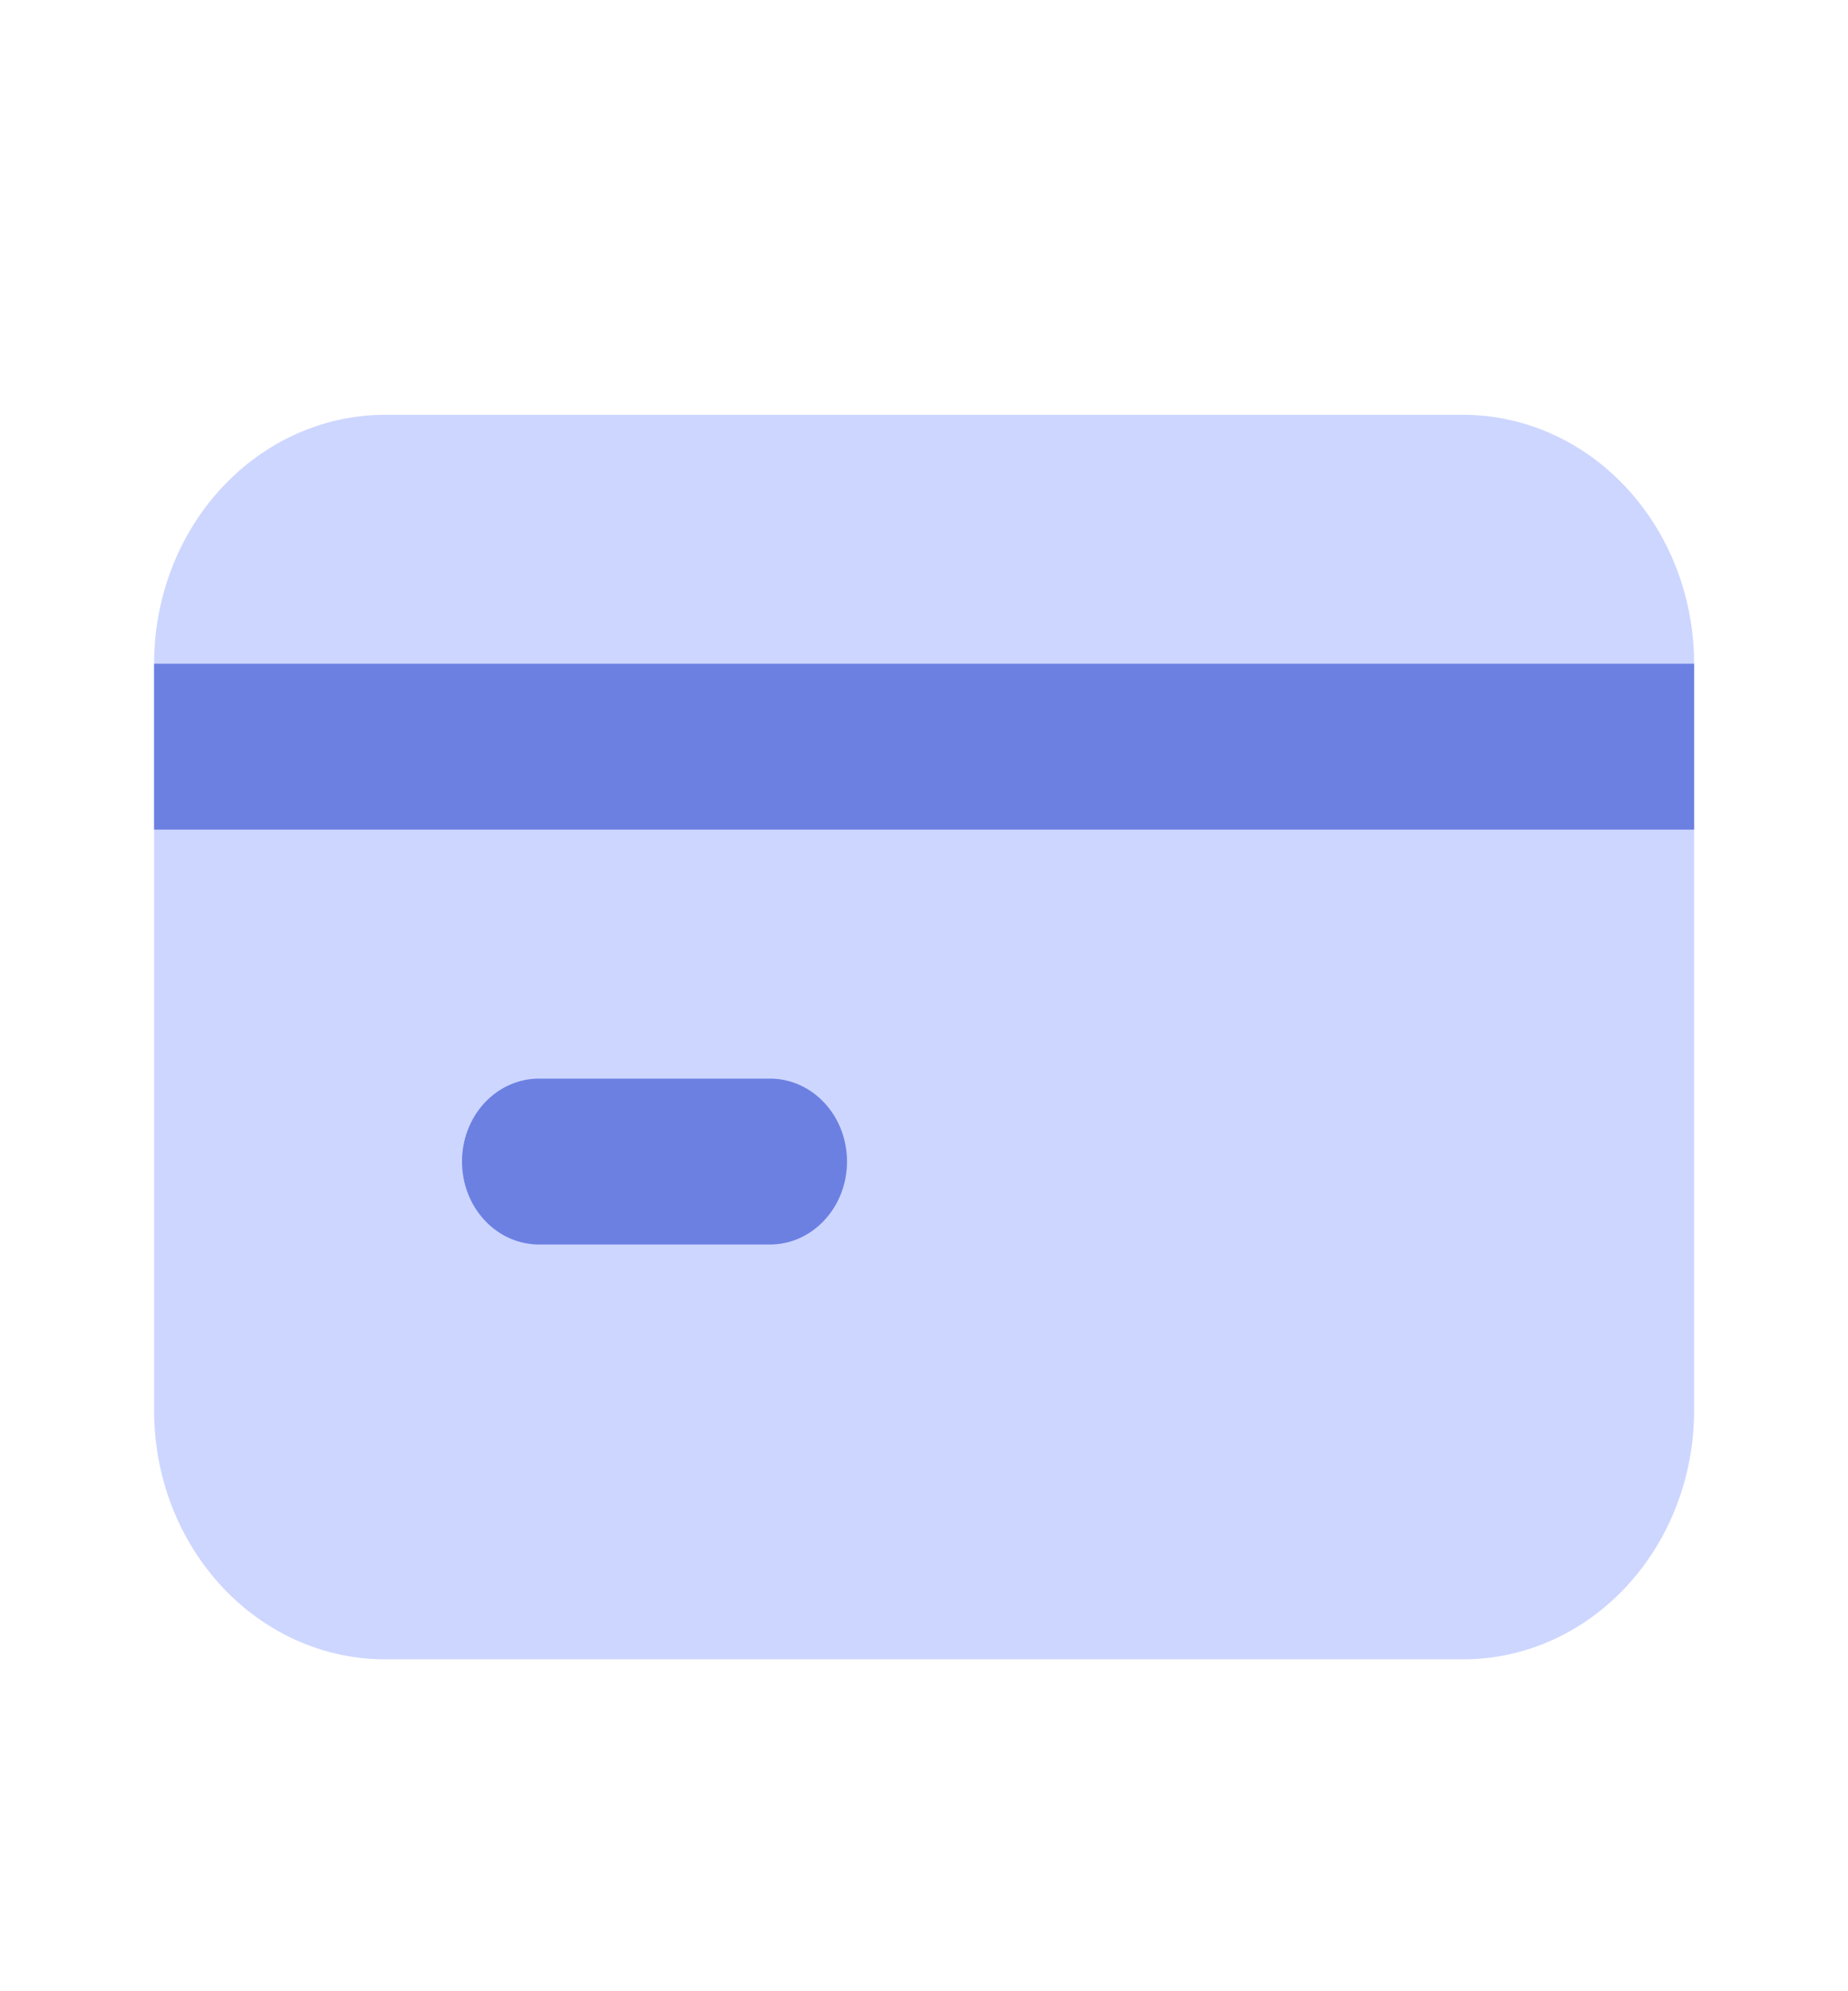
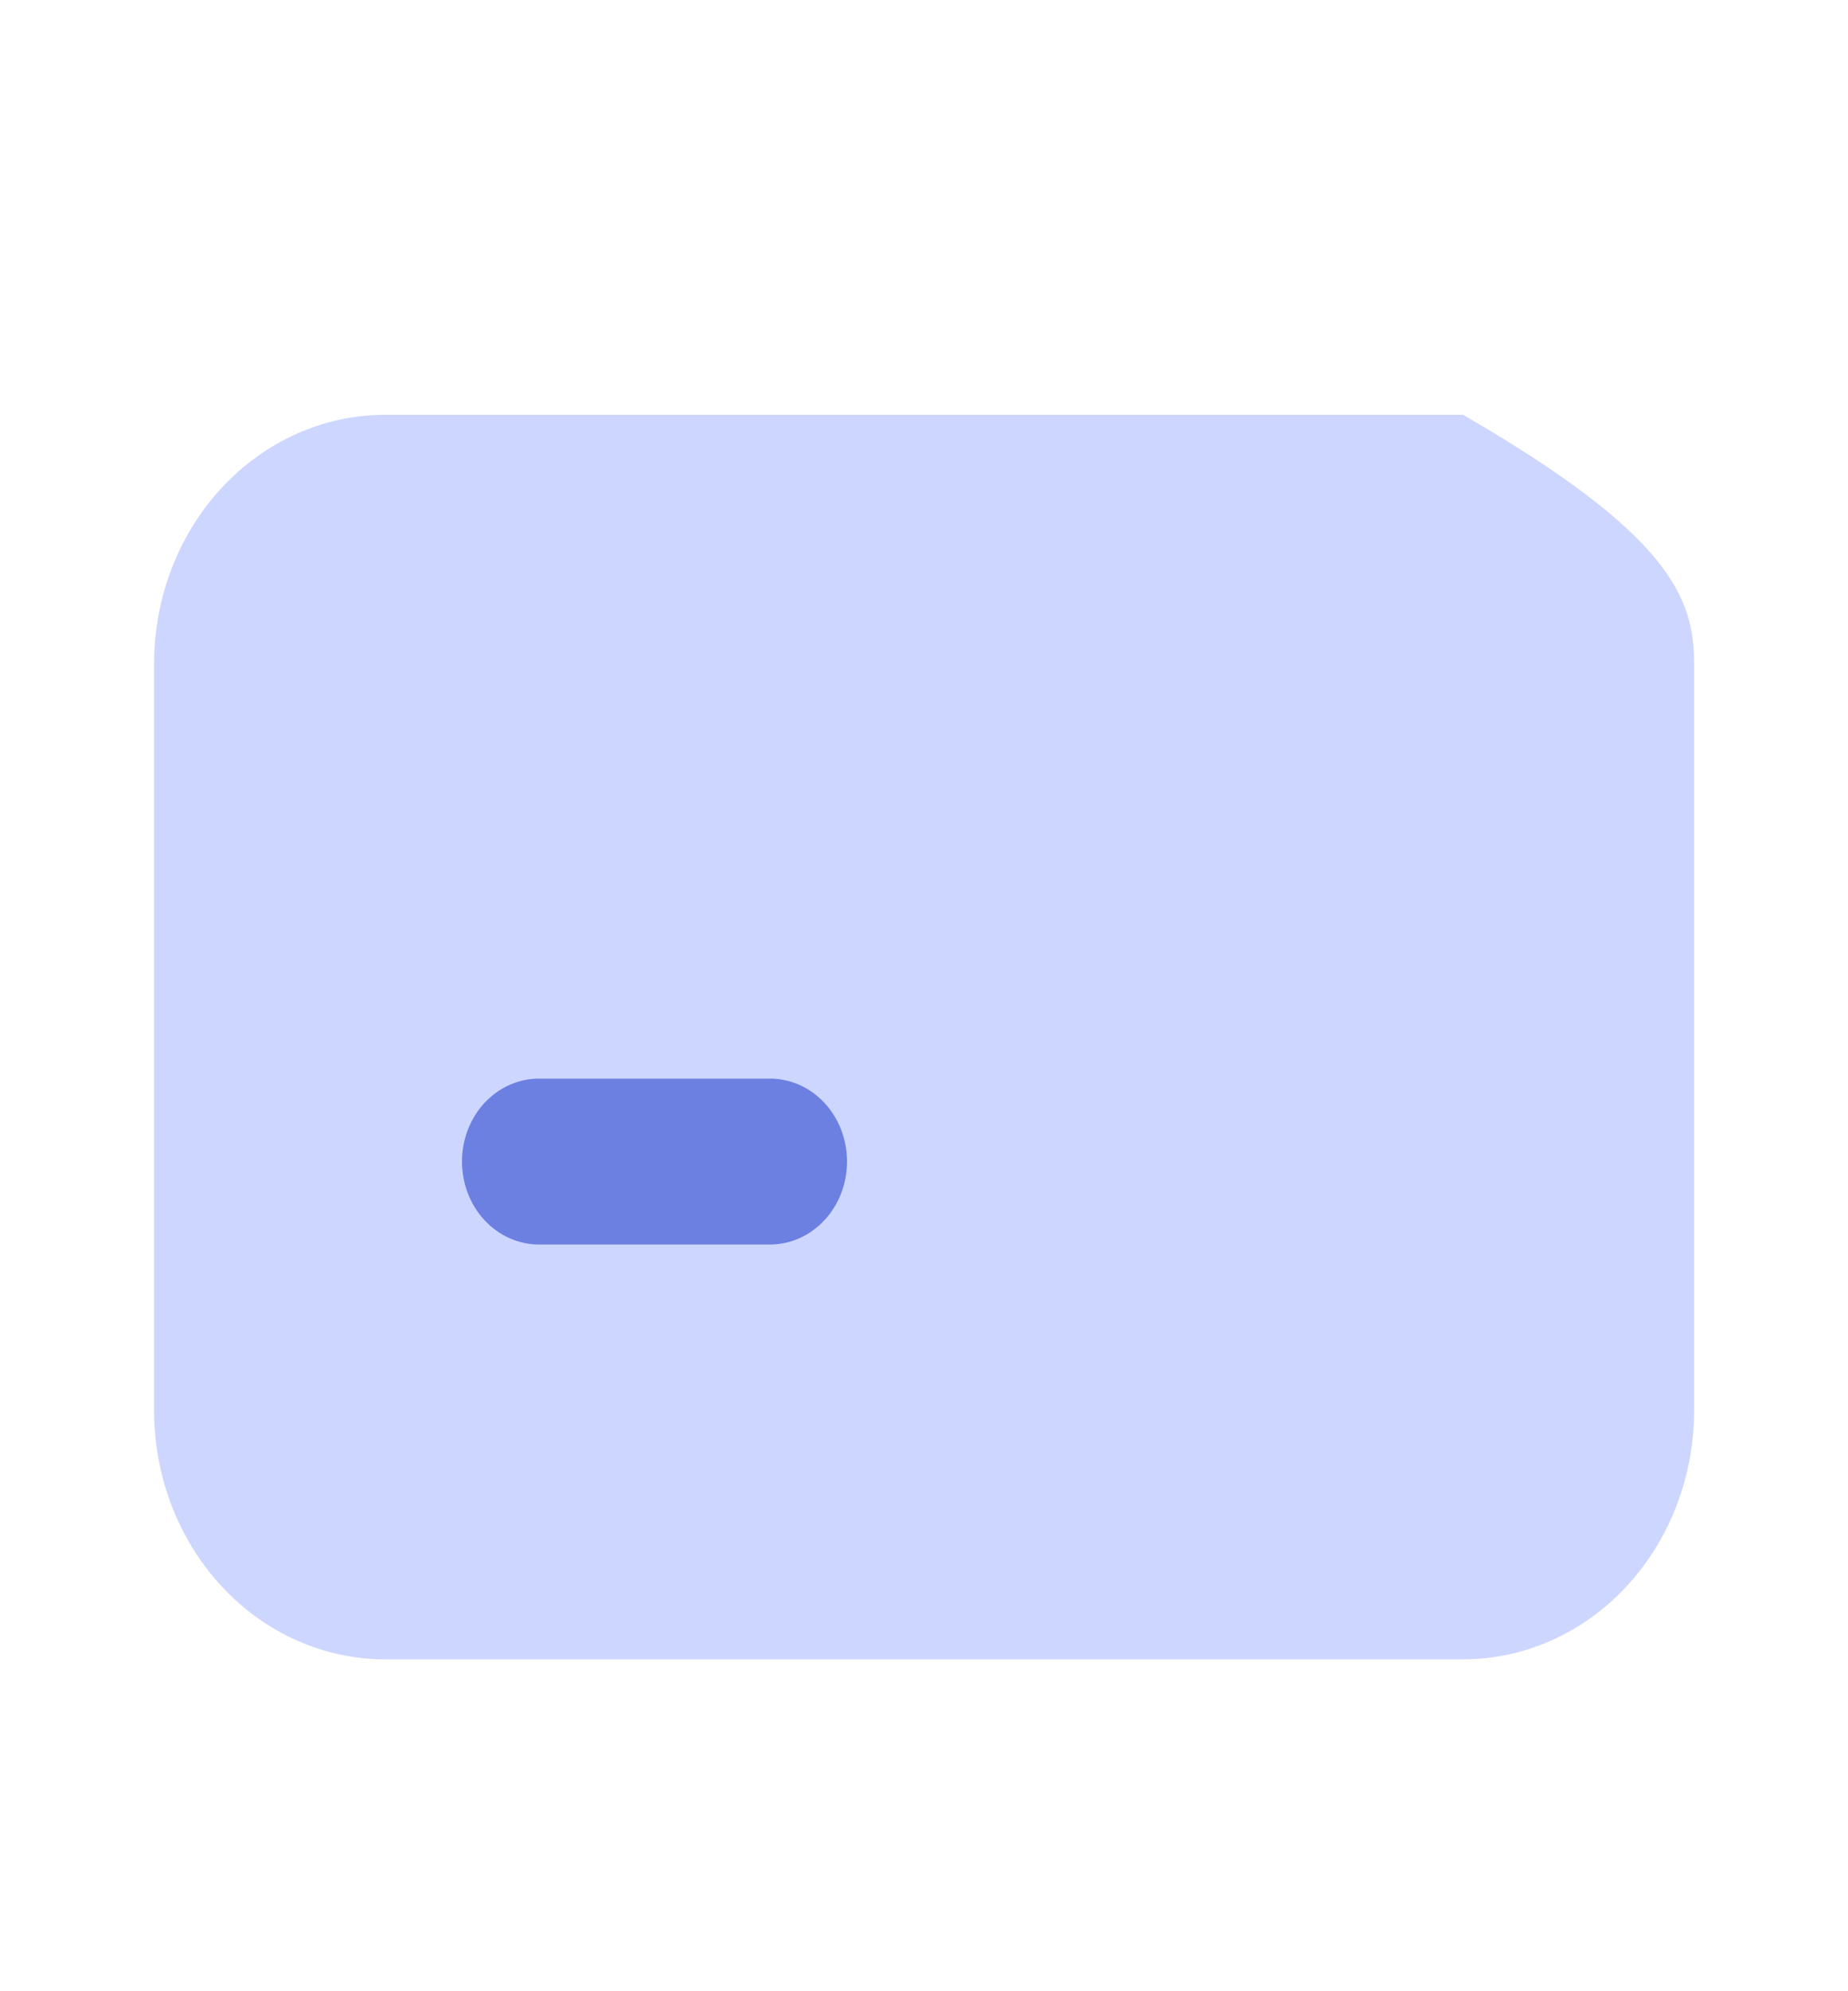
<svg xmlns="http://www.w3.org/2000/svg" width="26" height="28" viewBox="0 0 26 28" fill="none">
-   <path d="M5.418 5.833H20.585C21.447 5.833 22.273 6.202 22.883 6.859C23.492 7.515 23.835 8.405 23.835 9.333V19.833C23.835 20.762 23.492 21.652 22.883 22.308C22.273 22.965 21.447 23.333 20.585 23.333H5.418C4.556 23.333 3.729 22.965 3.12 22.308C2.51 21.652 2.168 20.762 2.168 19.833V9.333C2.168 8.405 2.51 7.515 3.12 6.859C3.729 6.202 4.556 5.833 5.418 5.833Z" fill="#CDD6FF" />
+   <path d="M5.418 5.833H20.585C23.492 7.515 23.835 8.405 23.835 9.333V19.833C23.835 20.762 23.492 21.652 22.883 22.308C22.273 22.965 21.447 23.333 20.585 23.333H5.418C4.556 23.333 3.729 22.965 3.12 22.308C2.51 21.652 2.168 20.762 2.168 19.833V9.333C2.168 8.405 2.51 7.515 3.12 6.859C3.729 6.202 4.556 5.833 5.418 5.833Z" fill="#CDD6FF" />
  <path d="M7.583 17.5H10.833C11.121 17.5 11.396 17.377 11.599 17.158C11.803 16.94 11.917 16.643 11.917 16.333C11.917 16.024 11.803 15.727 11.599 15.508C11.396 15.29 11.121 15.167 10.833 15.167H7.583C7.296 15.167 7.02 15.29 6.817 15.508C6.614 15.727 6.5 16.024 6.5 16.333C6.5 16.643 6.614 16.94 6.817 17.158C7.02 17.377 7.296 17.5 7.583 17.5Z" fill="#6C80E2" />
-   <rect x="2.168" y="9.333" width="21.667" height="2.333" fill="#6C80E2" />
</svg>